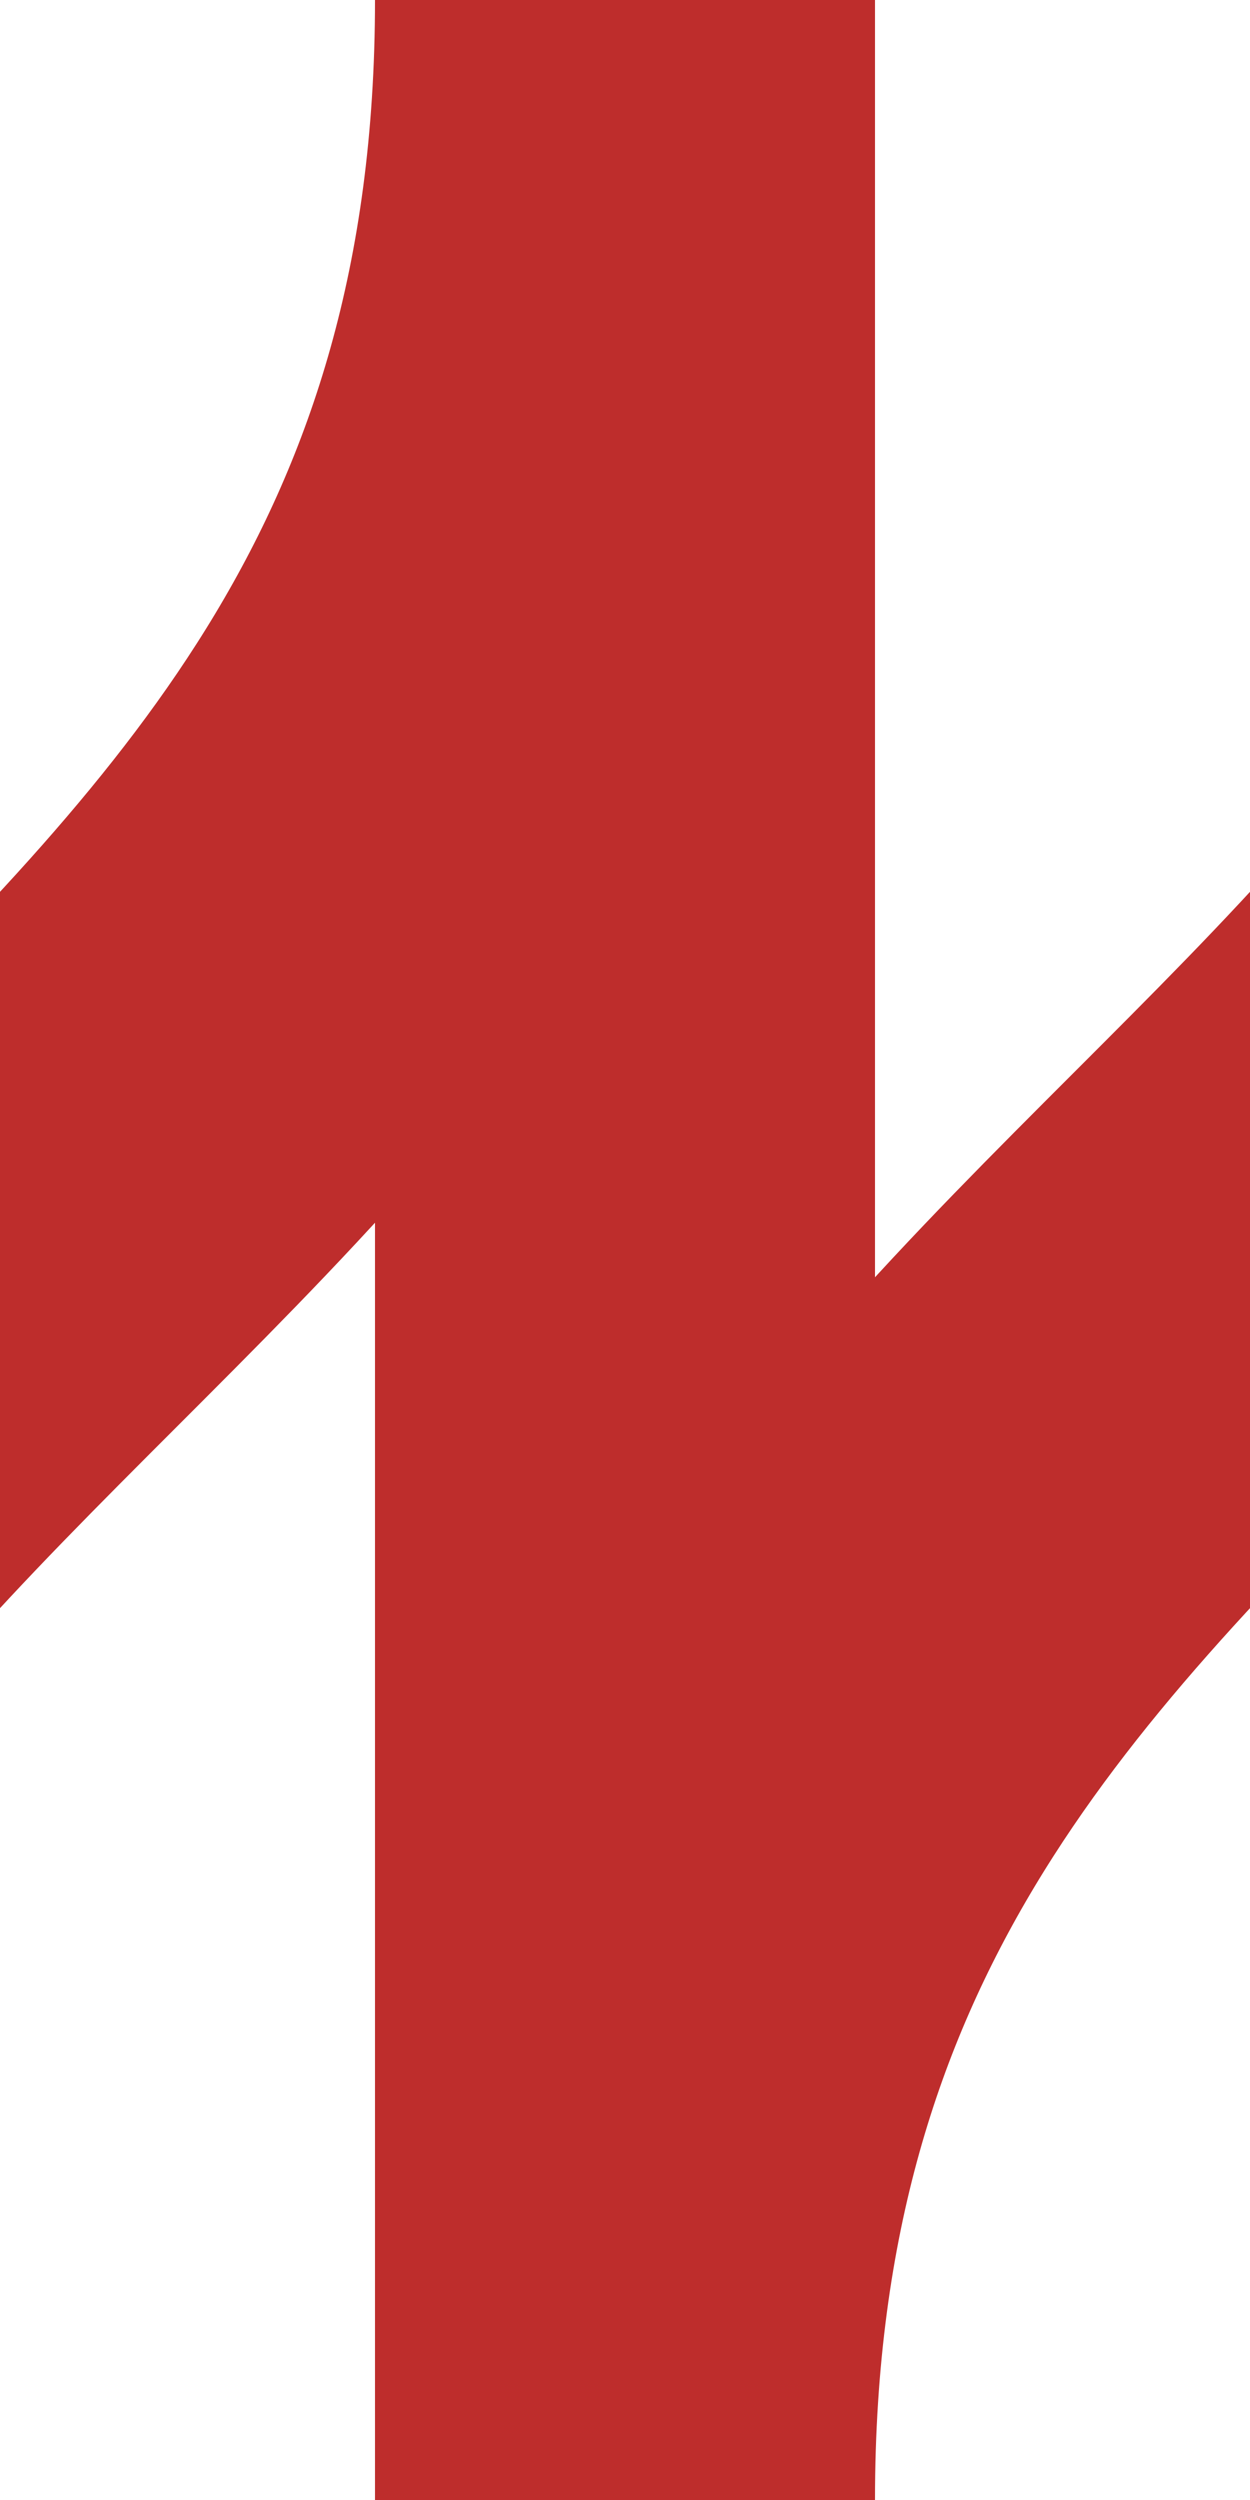
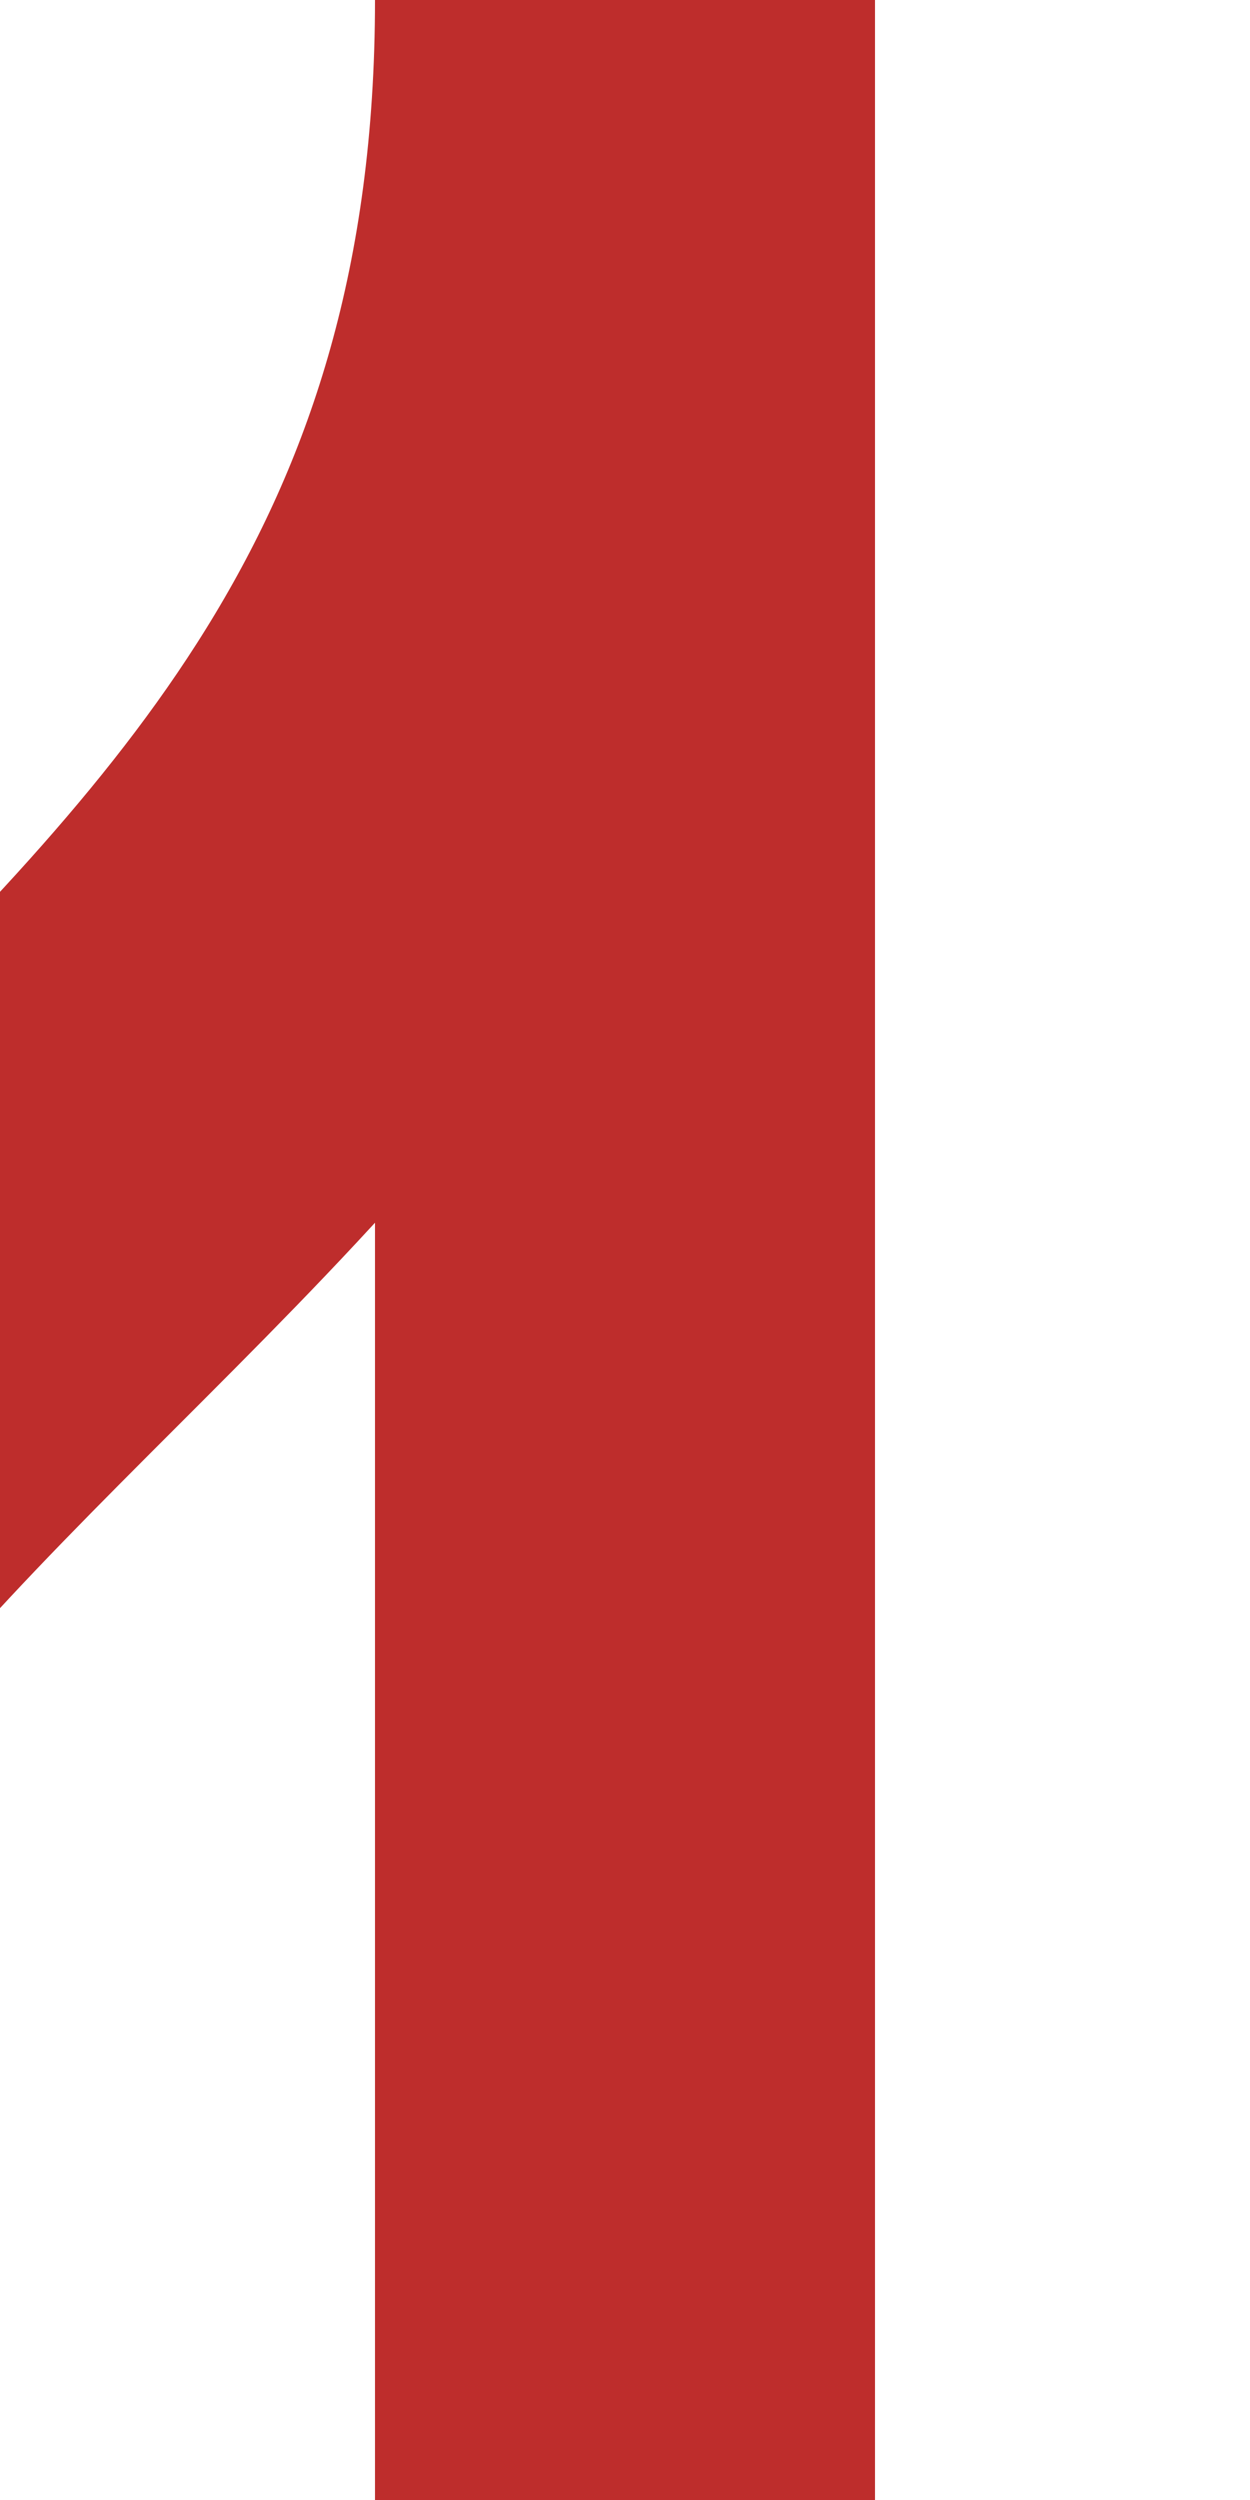
<svg xmlns="http://www.w3.org/2000/svg" width="250" height="500" viewBox="0 0 250 500">
  <title>dWgr+l</title>
  <g stroke="#be2d2c" stroke-width="100" fill="none">
    <path d="M 125,0 V 500" />
    <path d="M 125,0 C 125,250 -125,250 -125,500" />
-     <path d="M 375,0 C 375,250 125,250 125,500" />
  </g>
</svg>